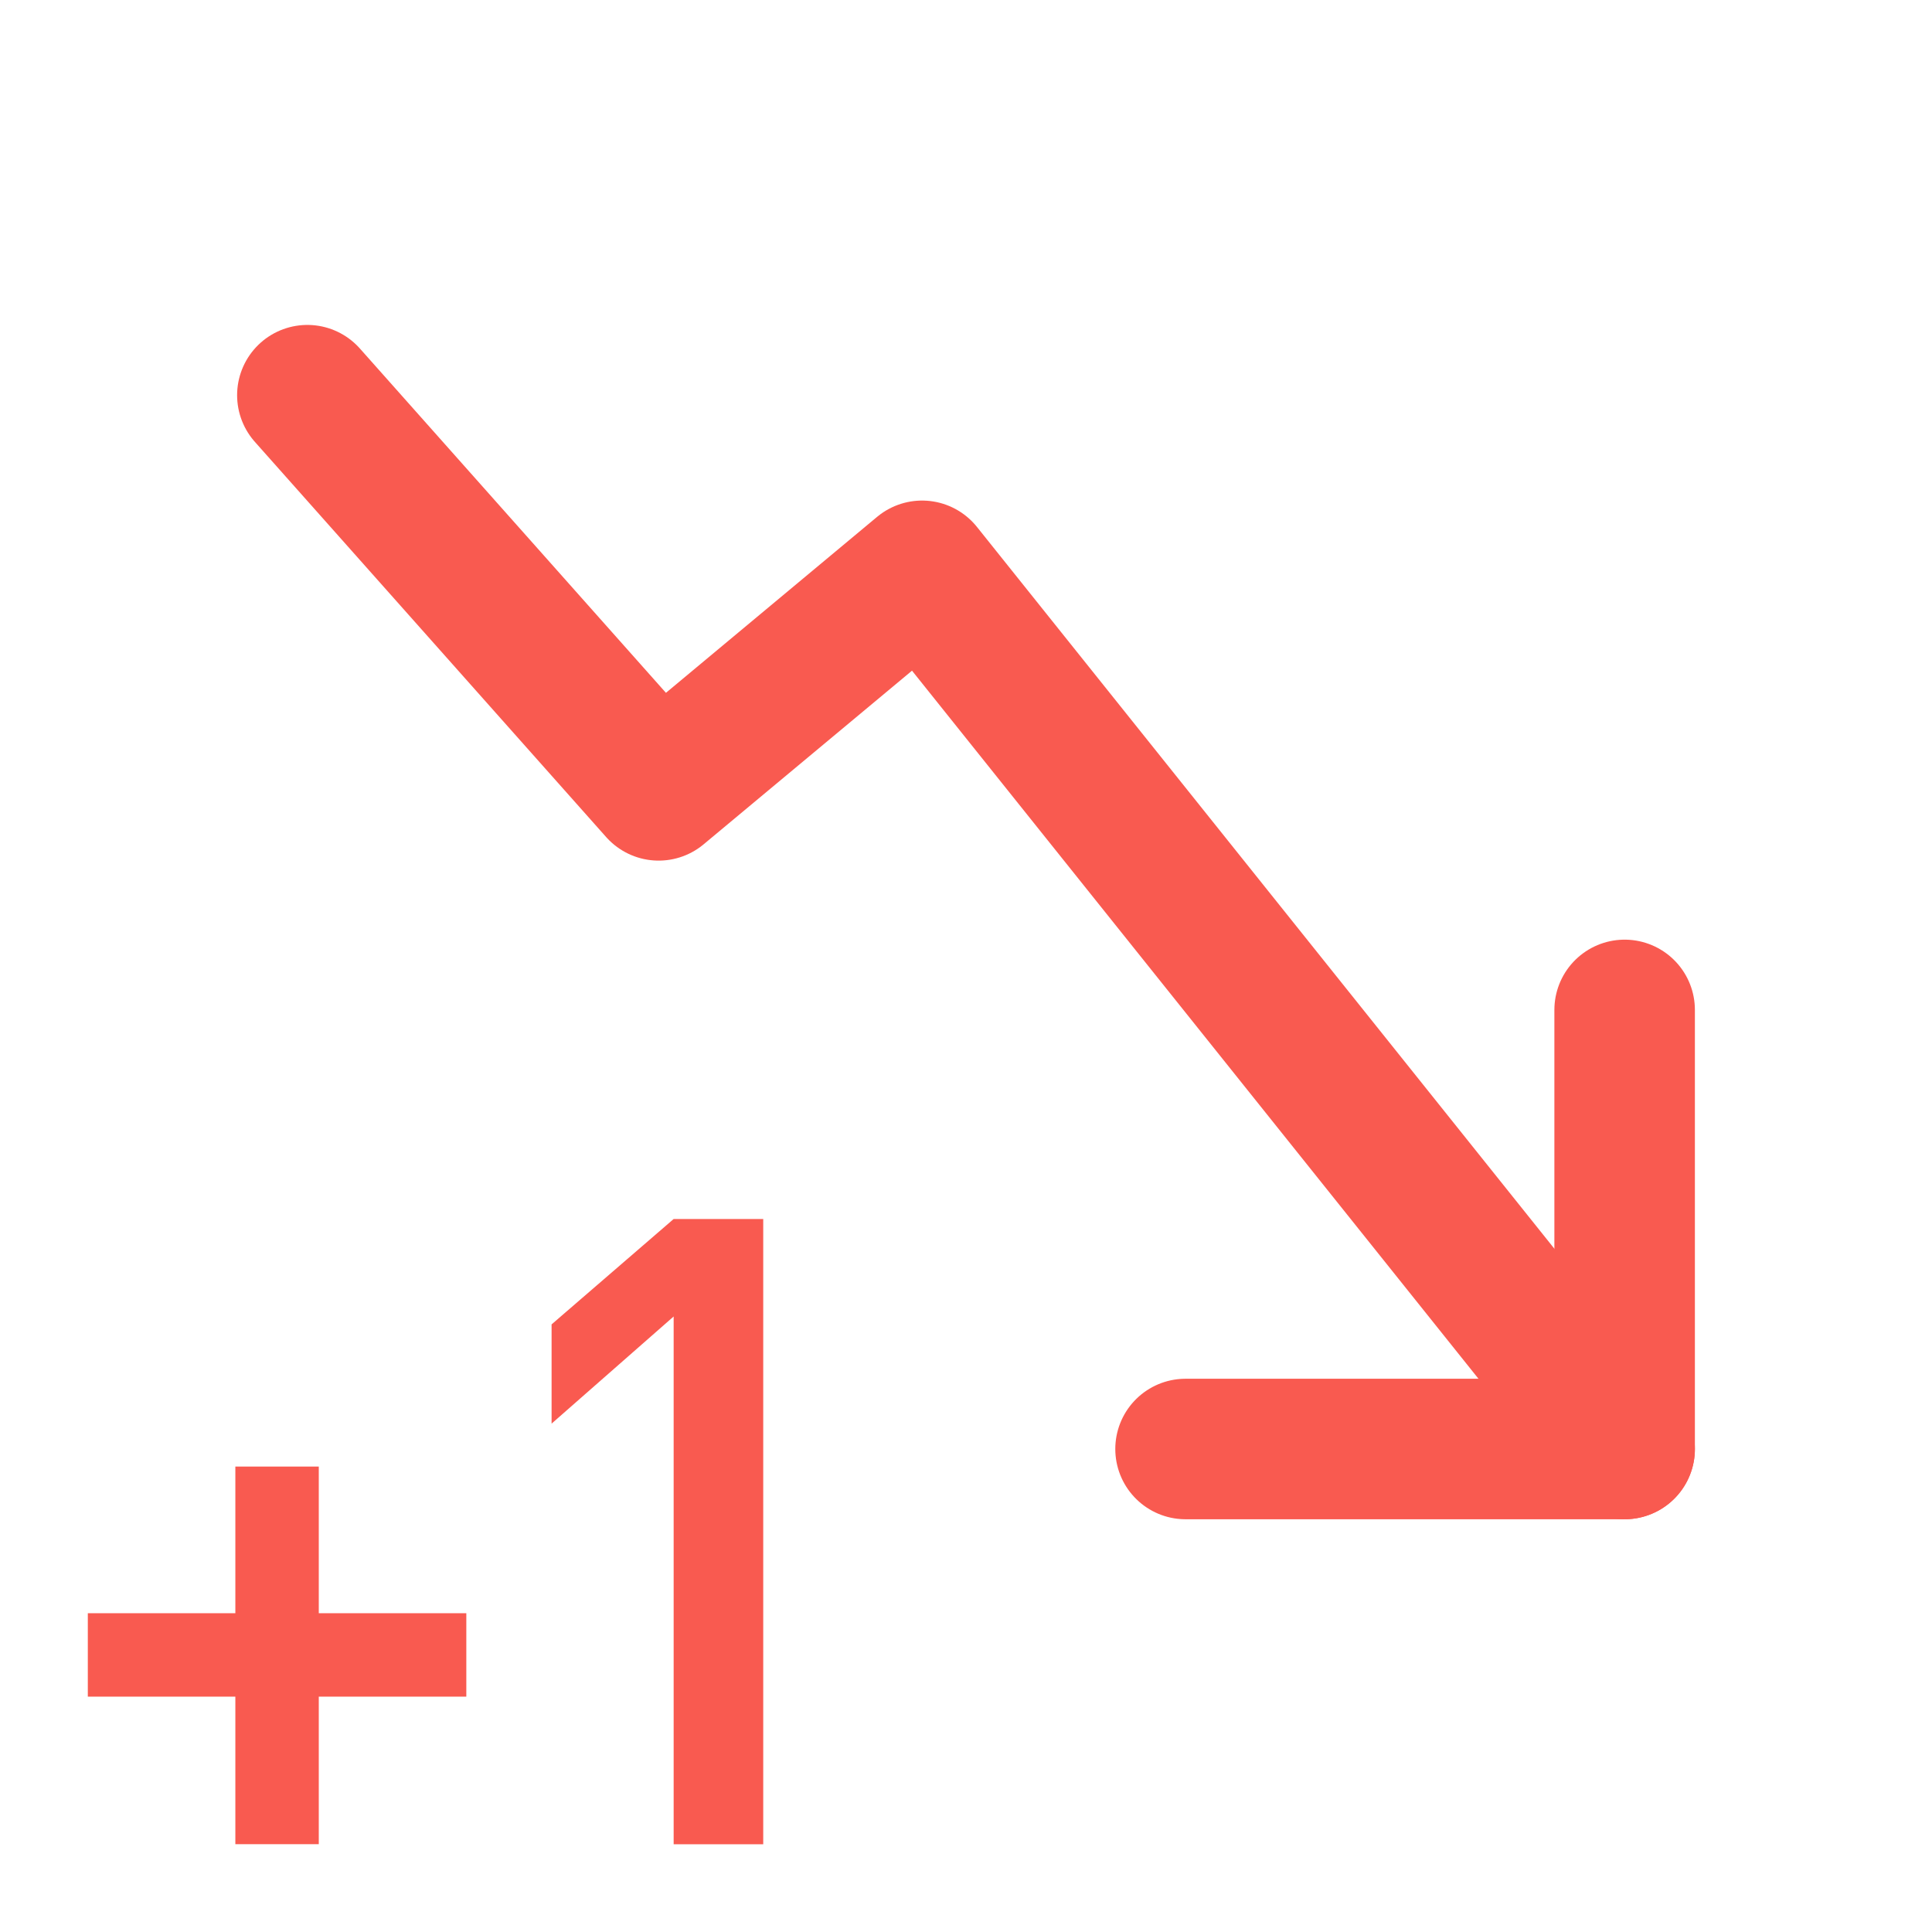
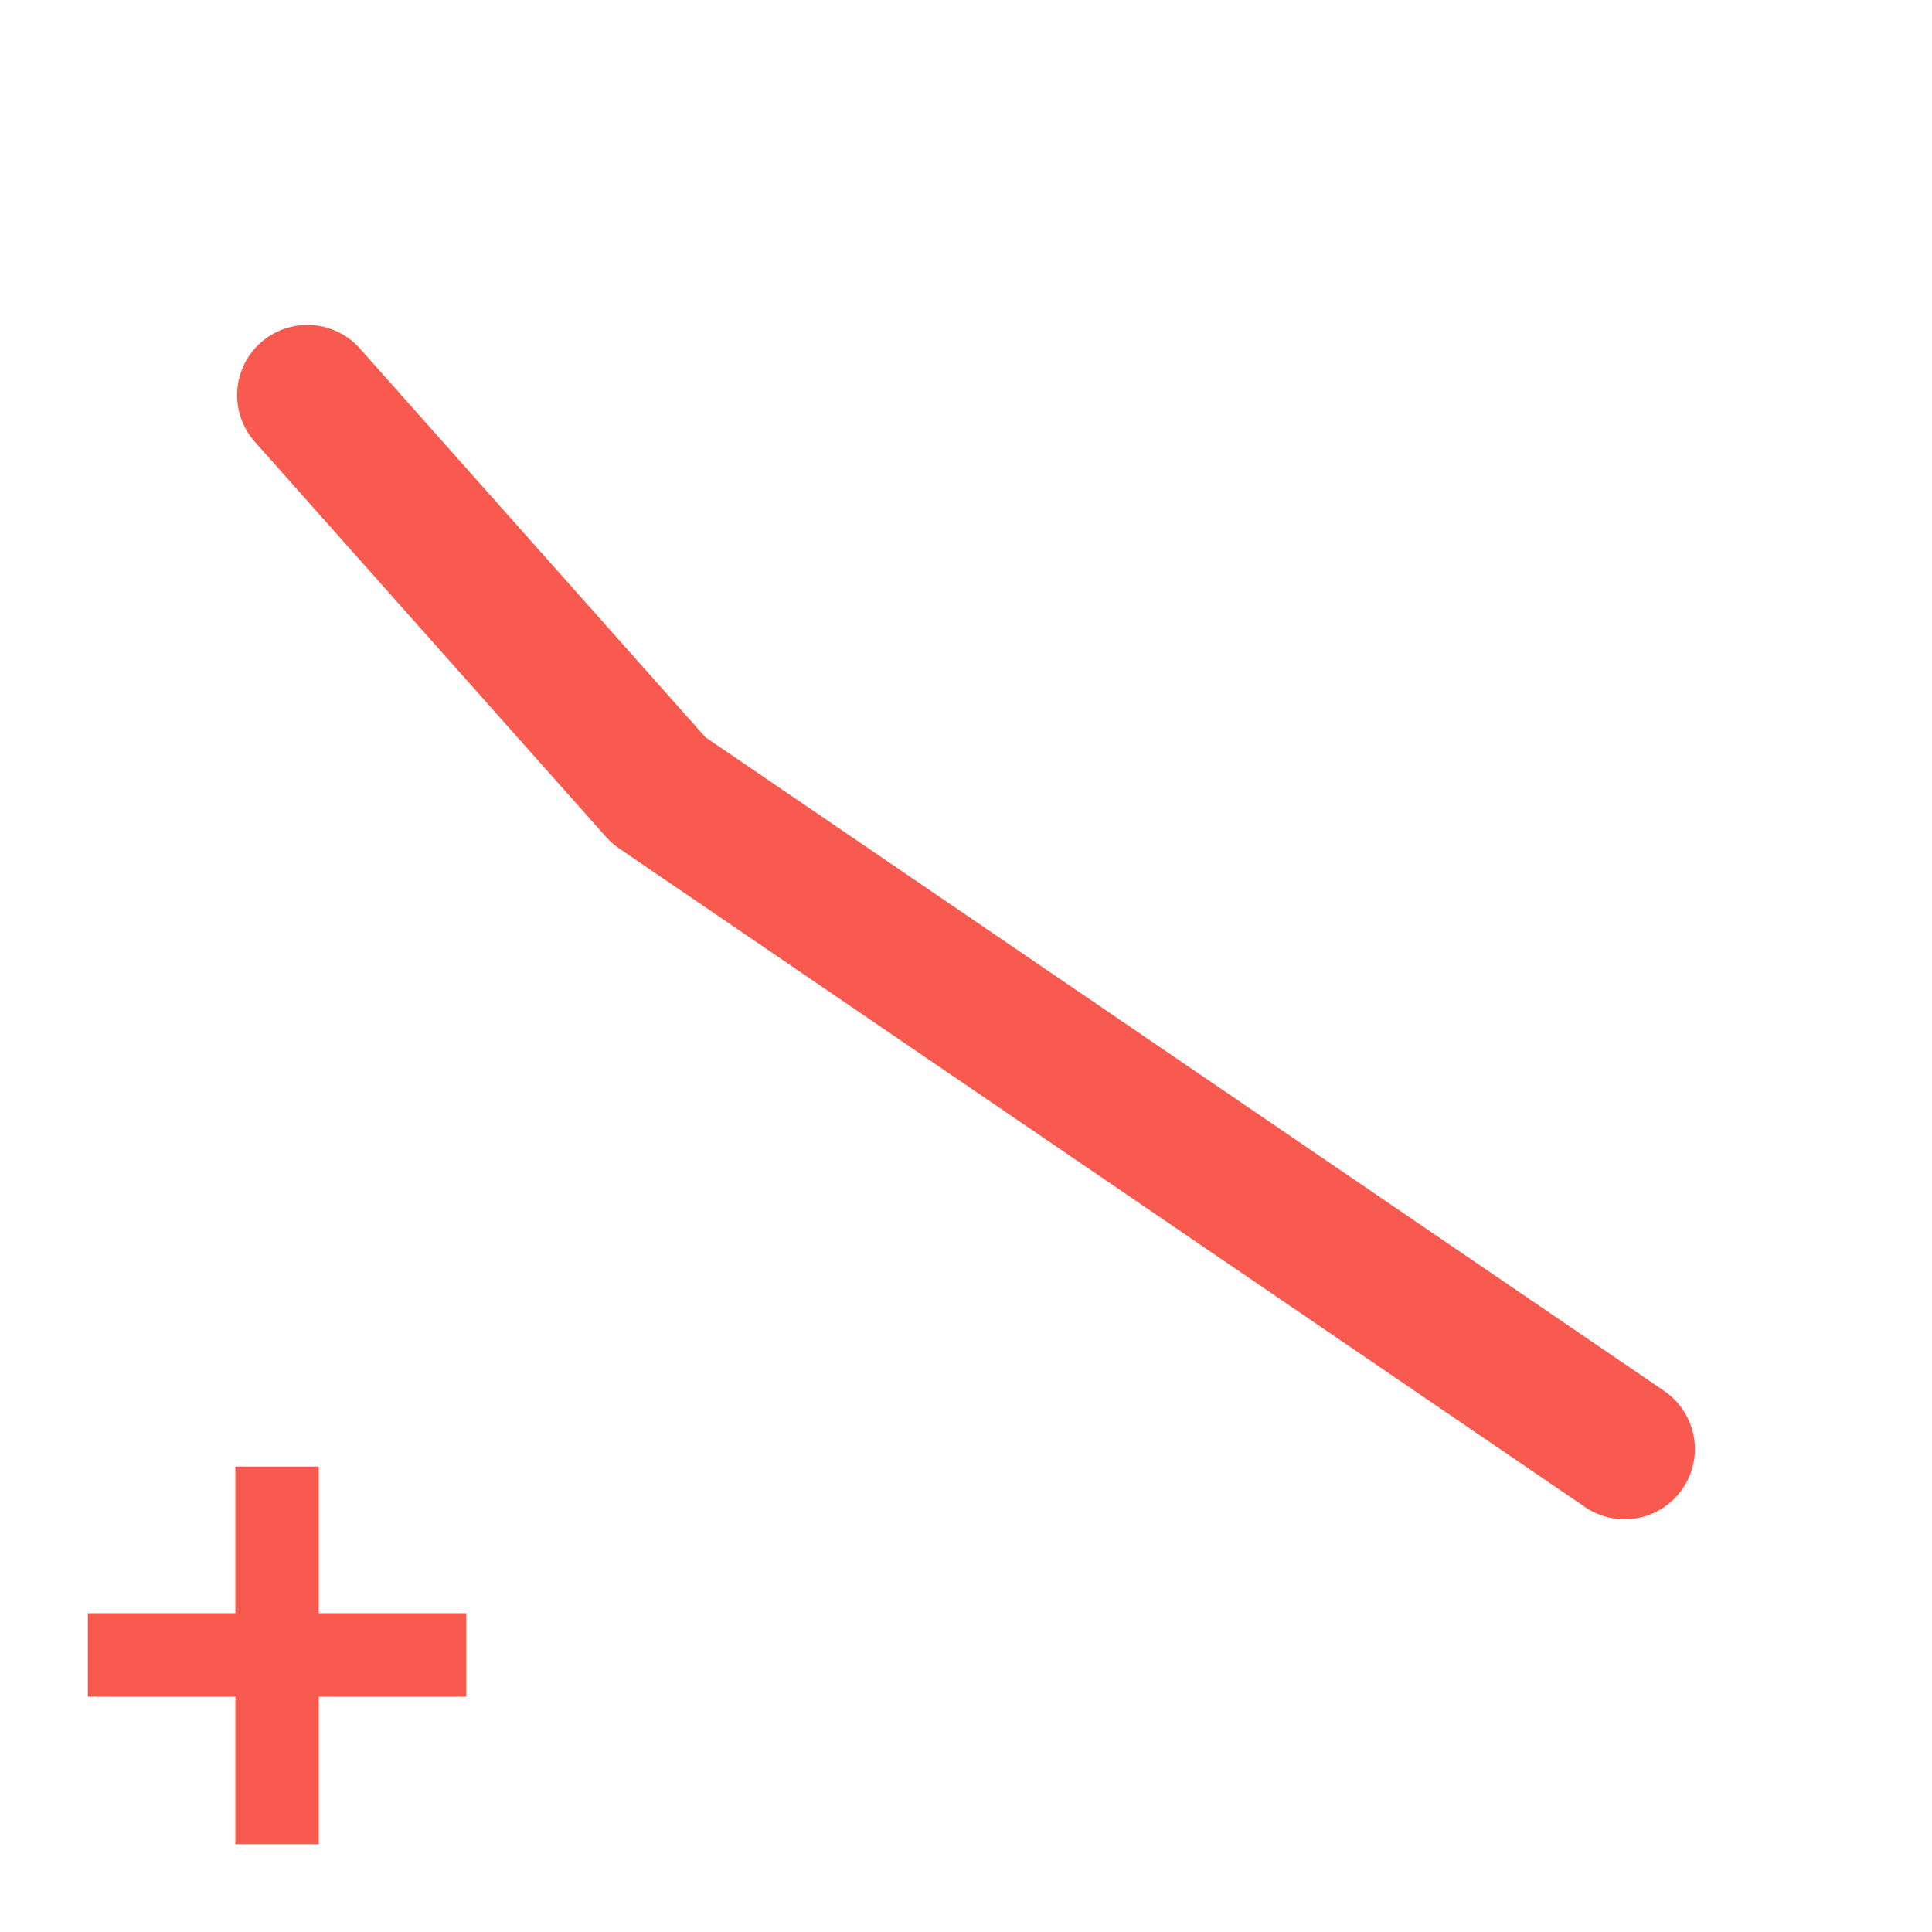
<svg xmlns="http://www.w3.org/2000/svg" width="22" height="22" viewBox="0 0 22 22" fill="none">
  <path d="M5.31 19.32V18.37H3.63V16.7H2.68V18.37H1V19.32H2.68V21H3.63V19.32H5.31Z" fill="#F95A50" />
-   <path d="M8.691 21.001V13.881H7.671L6.281 15.081V16.211L7.671 14.991V21.001H8.691Z" fill="#F95A50" />
-   <path d="M3.5 4.5L7.5 9L10.5 6.5L18.5 16.5" stroke="#F95A50" stroke-width="1.6" stroke-linecap="round" stroke-linejoin="round" />
-   <path d="M13.5 16.5H18.5V11.5" stroke="#F95A50" stroke-width="1.6" stroke-linecap="round" stroke-linejoin="round" />
+   <path d="M3.5 4.5L7.5 9L18.5 16.5" stroke="#F95A50" stroke-width="1.6" stroke-linecap="round" stroke-linejoin="round" />
</svg>